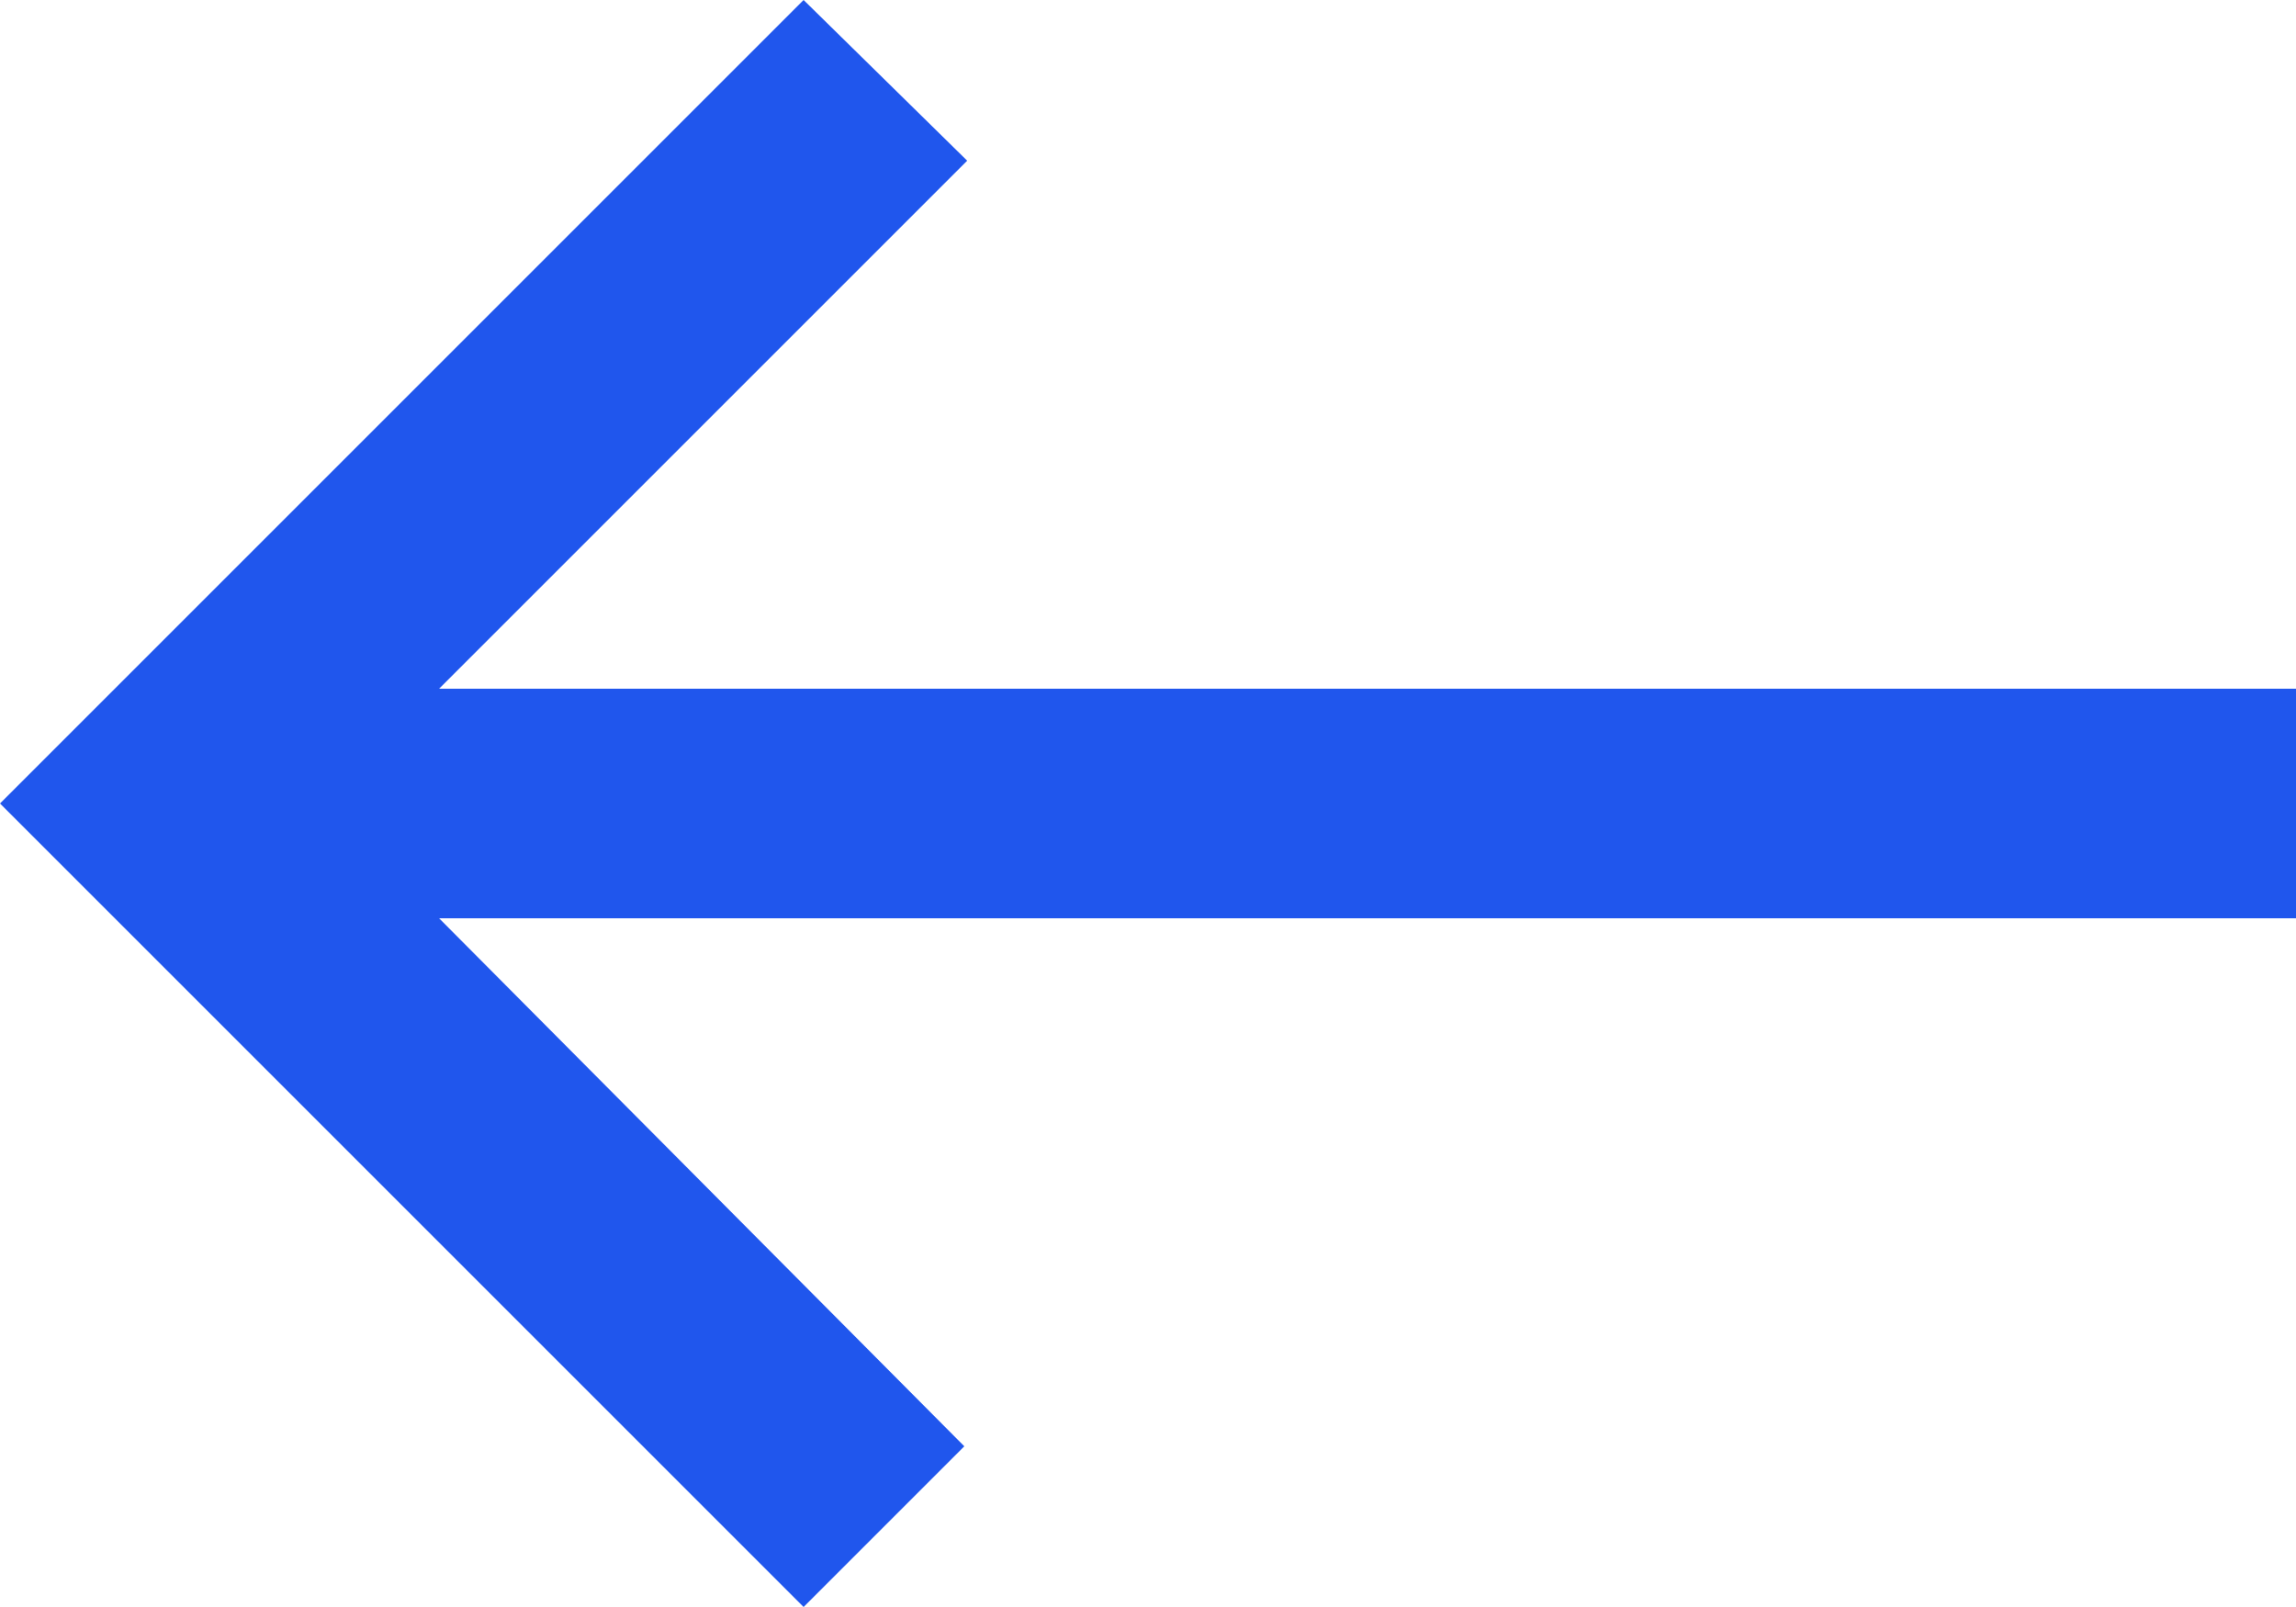
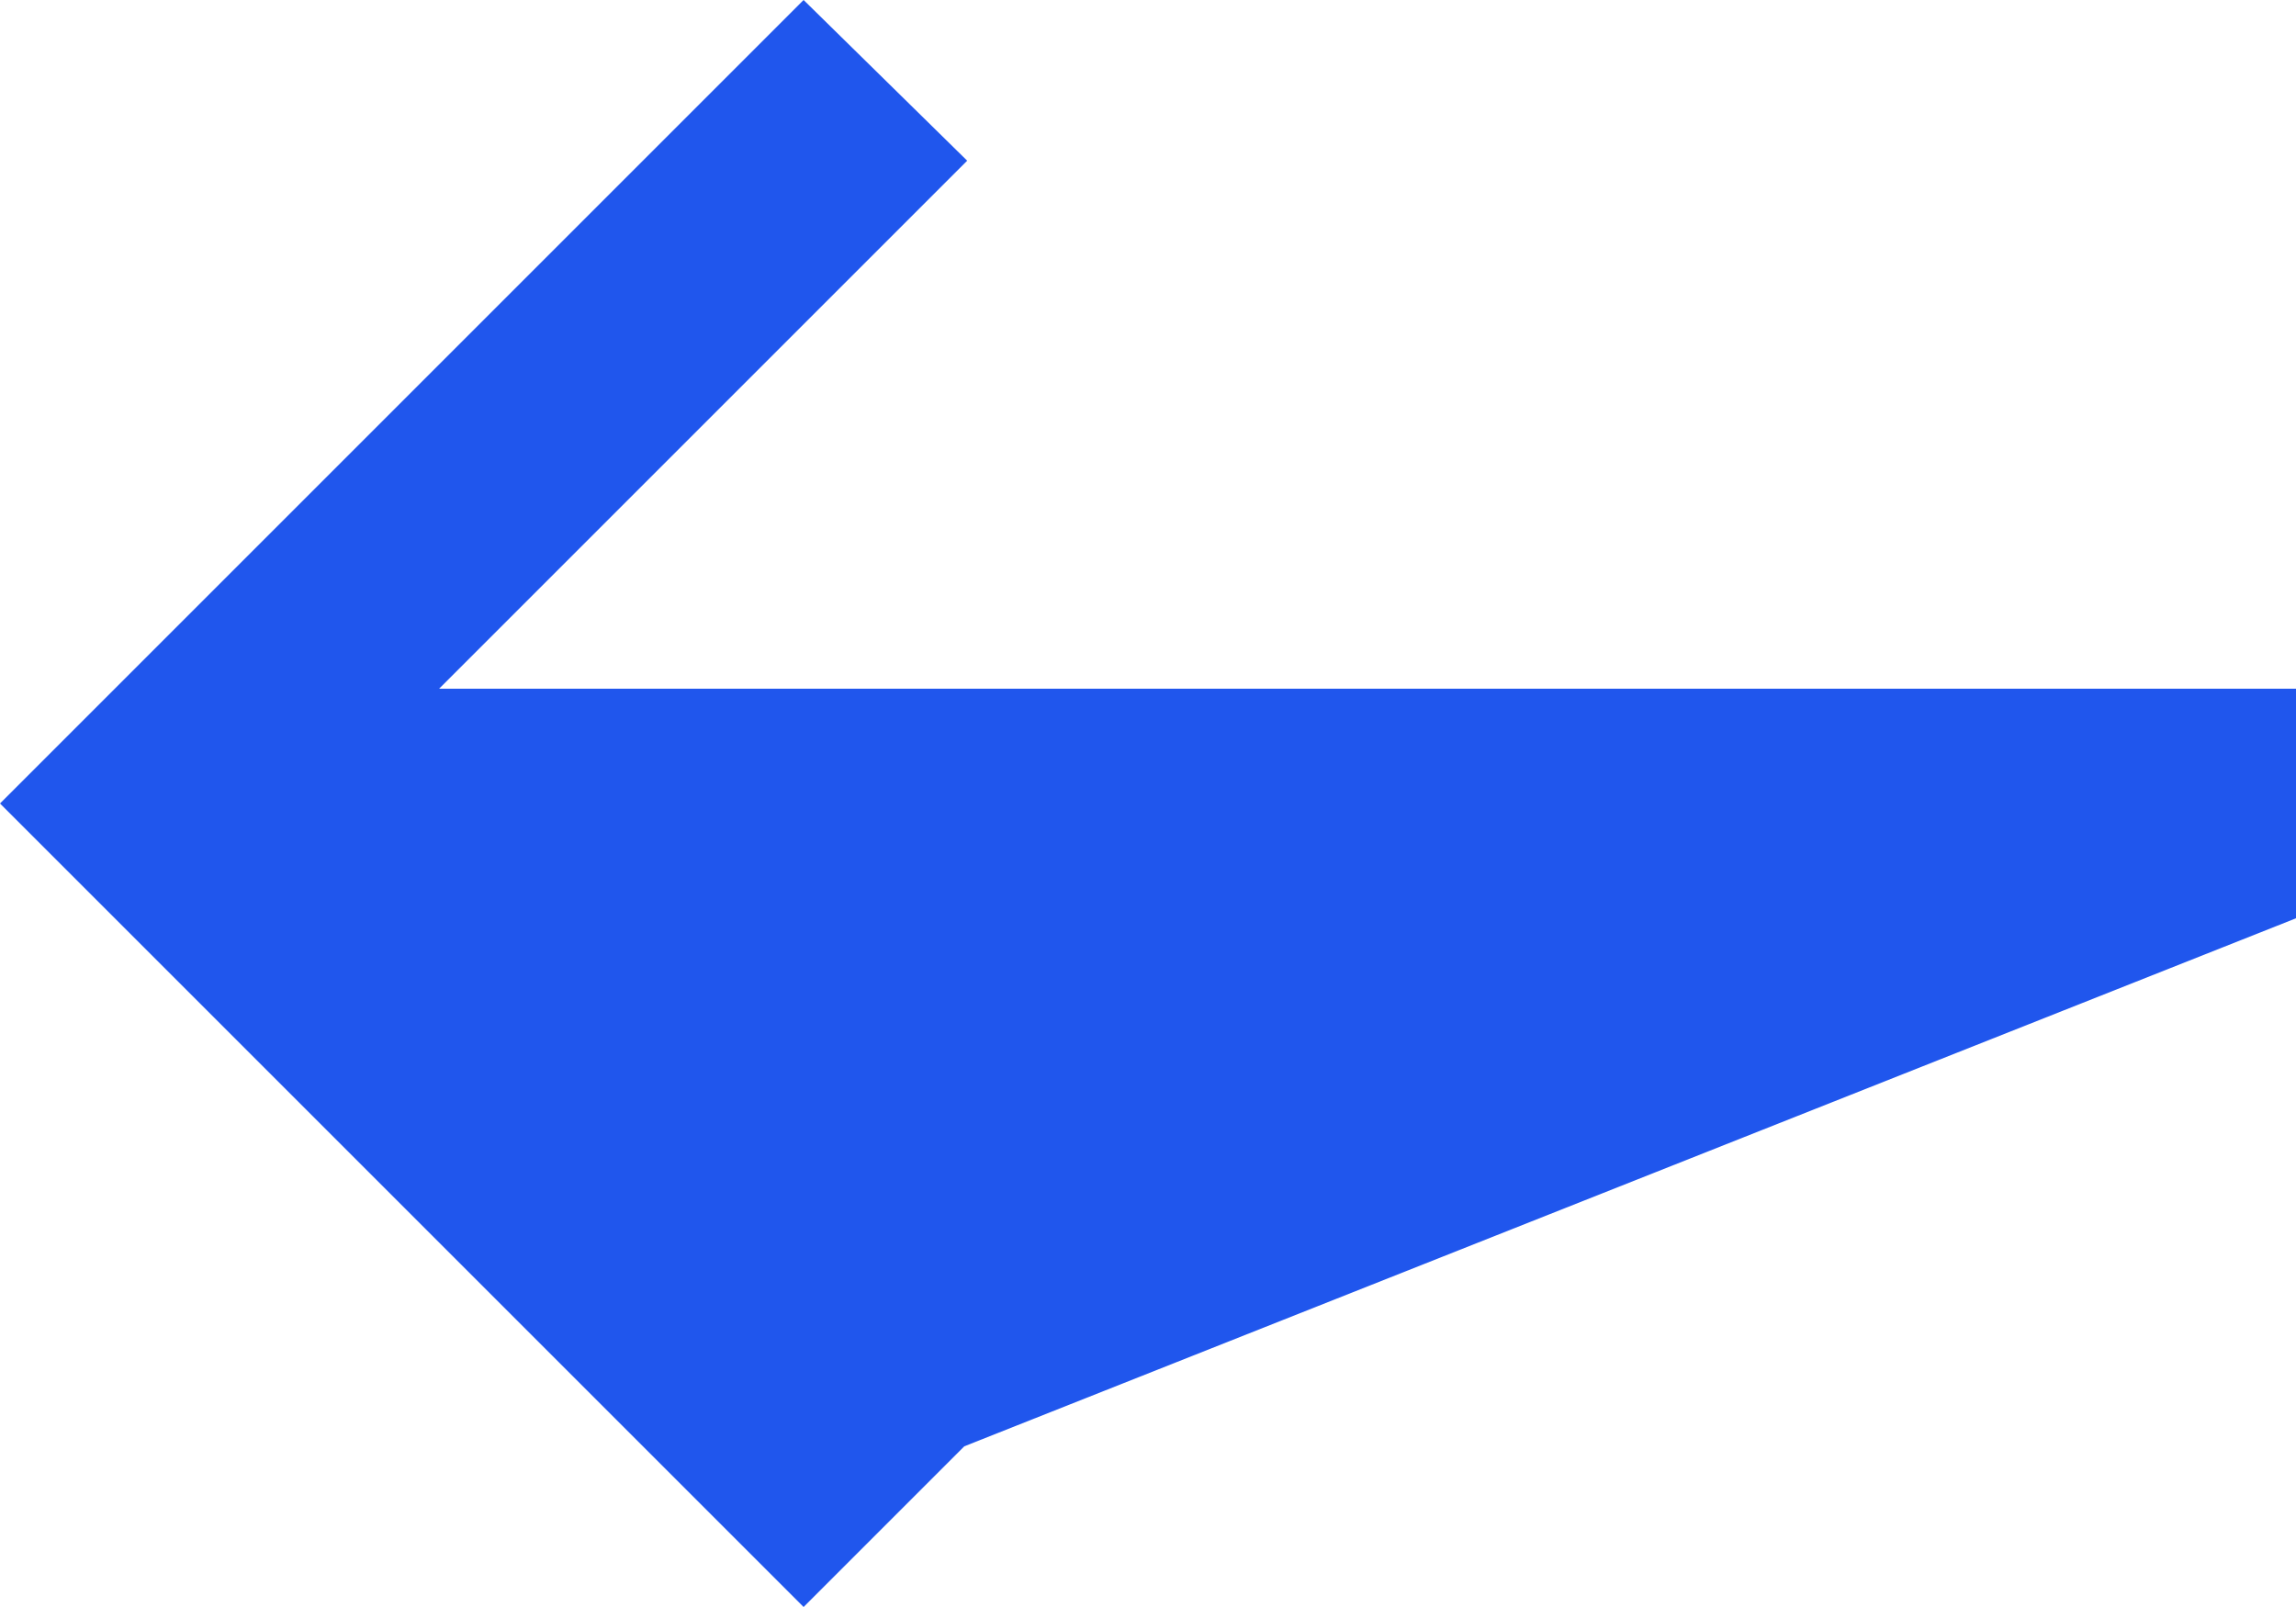
<svg xmlns="http://www.w3.org/2000/svg" width="20" height="14" viewBox="0 0 20 14" fill="none">
-   <path d="M7 -1.1365e-06L8.425 1.4L3.825 6L20 6L20 8L3.825 8L8.4 12.6L7 14L6.11959e-07 7L7 -1.1365e-06Z" fill="#2056ED" />
+   <path d="M7 -1.1365e-06L8.425 1.4L3.825 6L20 6L20 8L8.4 12.6L7 14L6.11959e-07 7L7 -1.1365e-06Z" fill="#2056ED" />
</svg>